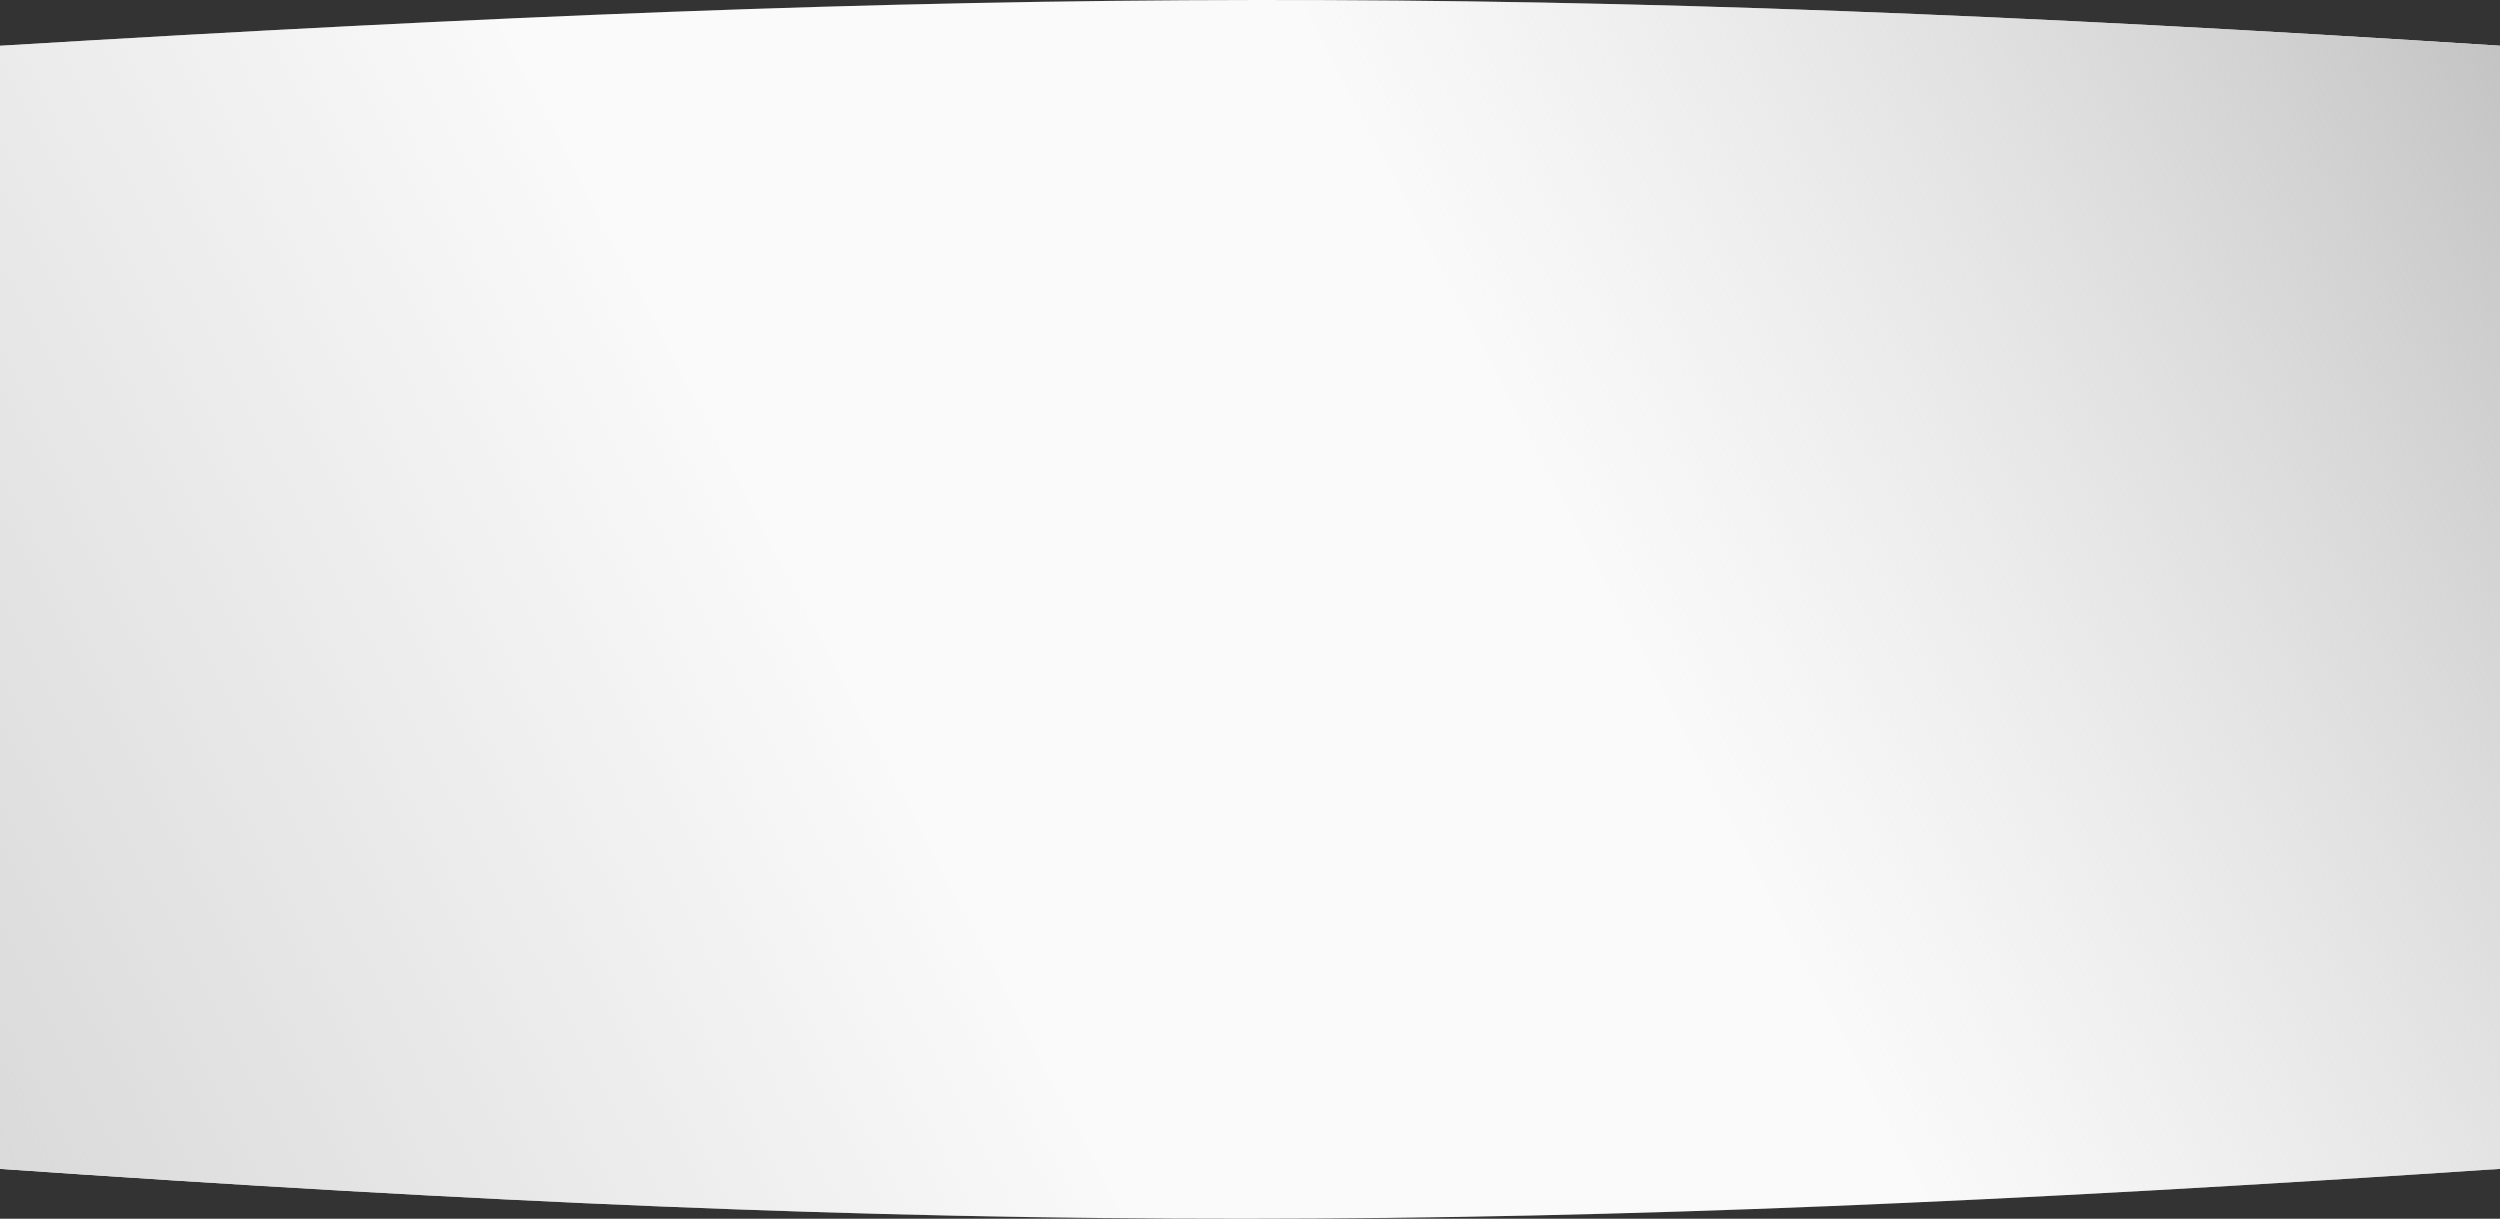
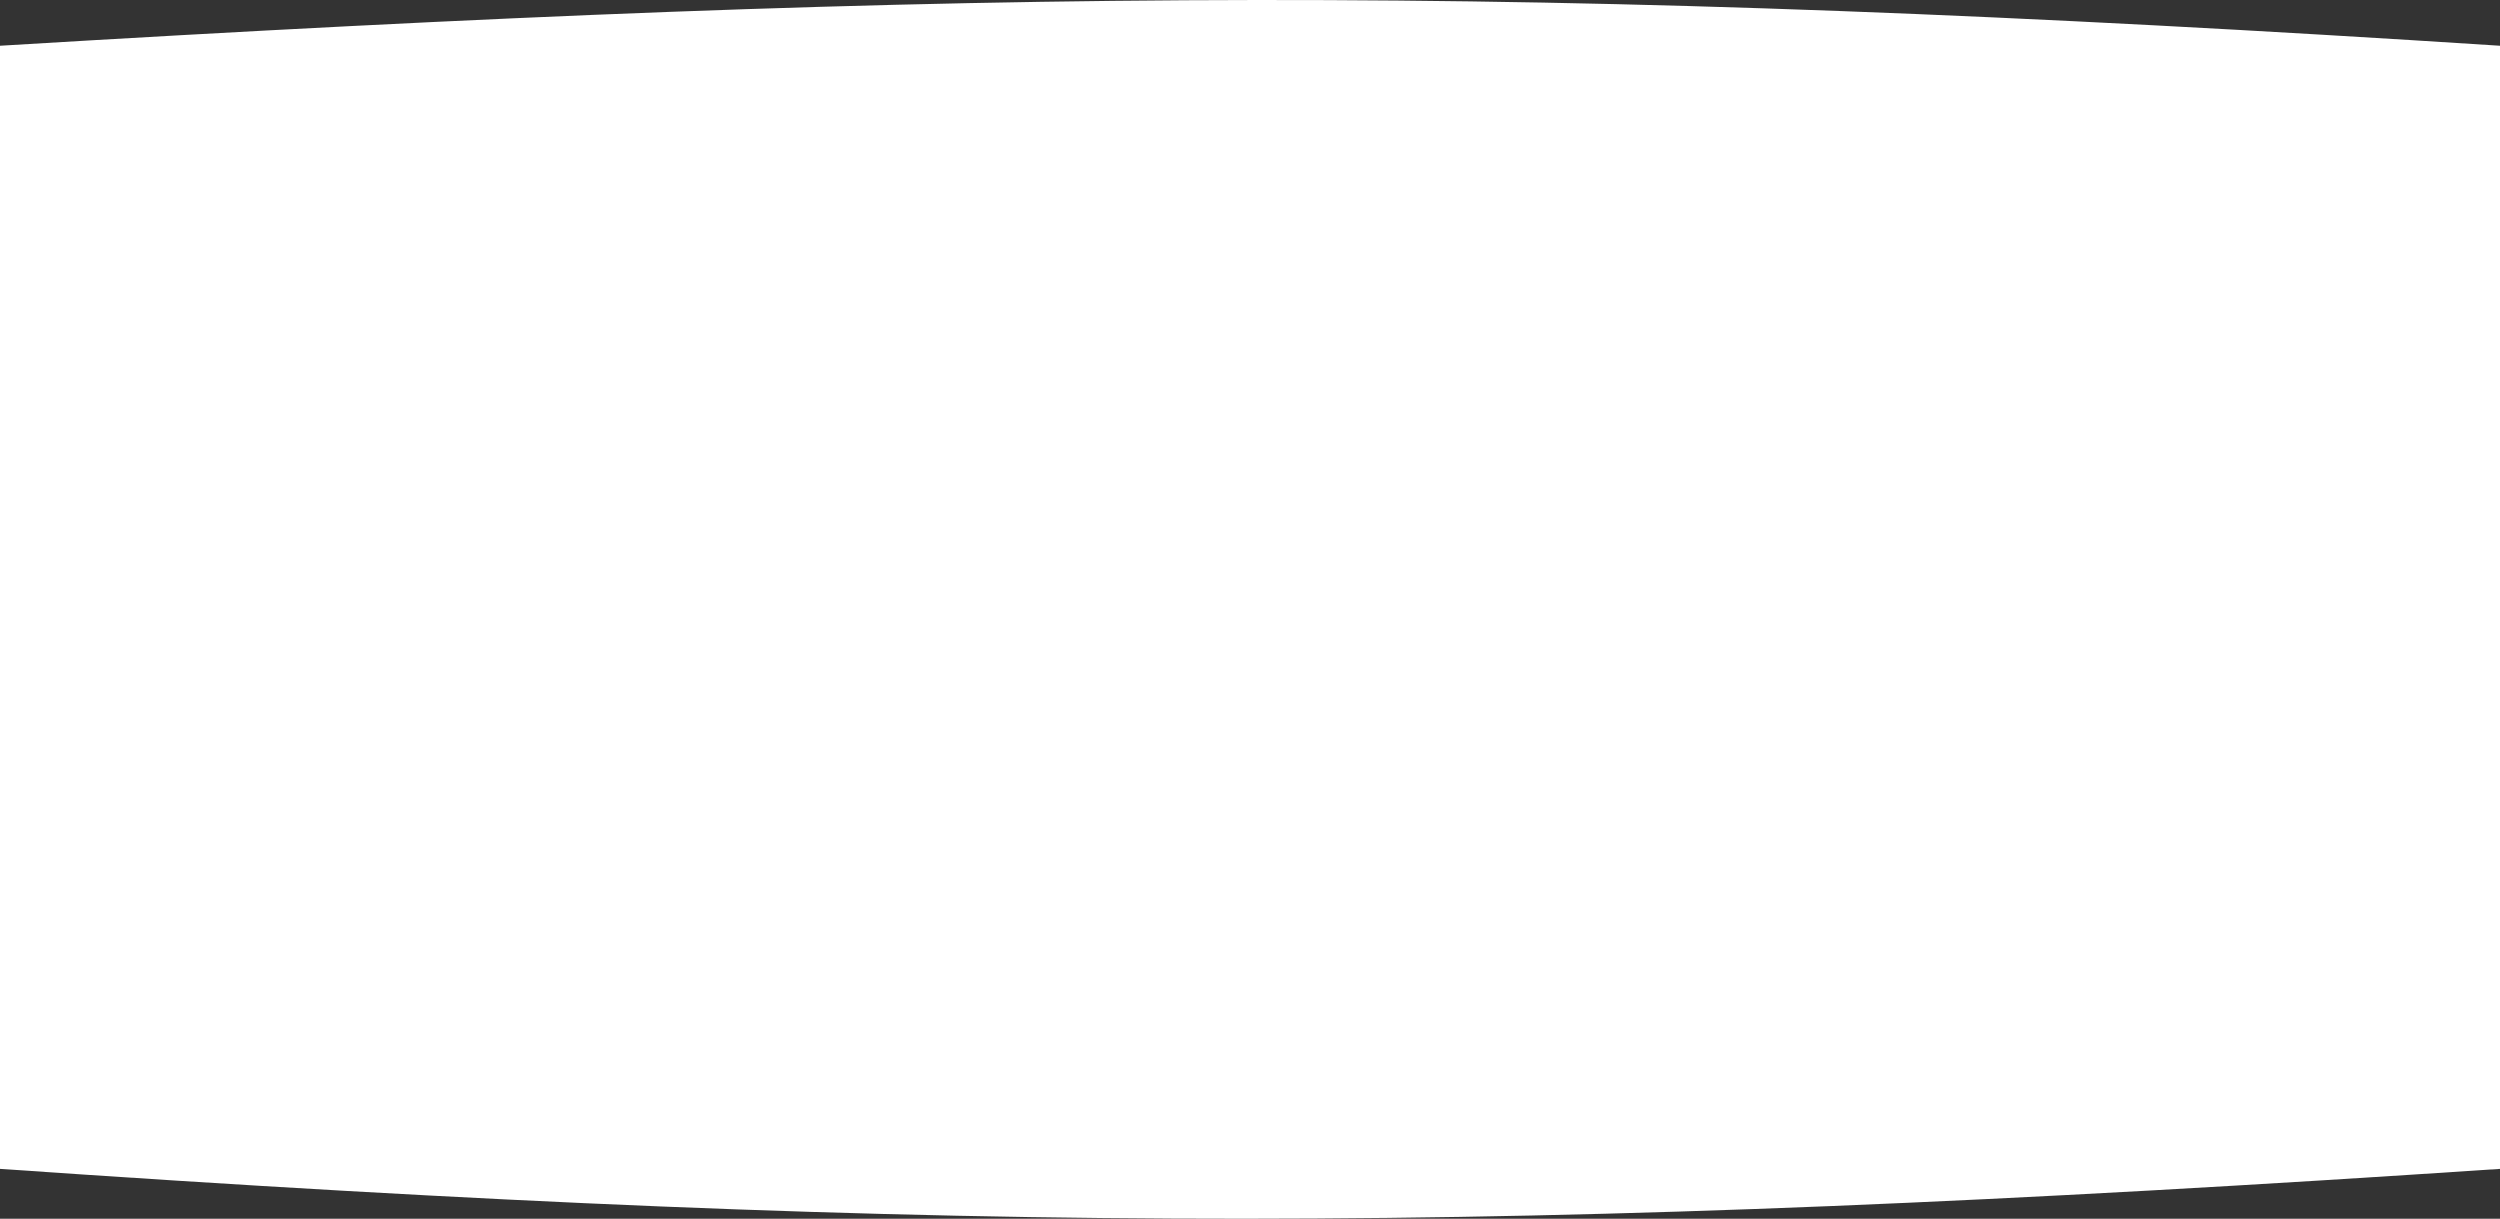
<svg xmlns="http://www.w3.org/2000/svg" width="1440" height="702" viewBox="0 0 1440 702" fill="none">
  <rect x="0" y="0" width="1440" height="702" fill="#333333" stroke="none" />
-   <path d="M0 26.349C566.78 -7.893 882.299 -9.662 1440 26.349V673.273C873.151 711.192 557.781 711.958 0 673.273V26.349Z" fill="white" />
-   <path d="M0 26.349C566.78 -7.893 882.299 -9.662 1440 26.349V673.273C873.151 711.192 557.781 711.958 0 673.273V26.349Z" fill="url(#paint0_radial_230_19)" />
+   <path d="M0 26.349C566.78 -7.893 882.299 -9.662 1440 26.349V673.273C873.151 711.192 557.781 711.958 0 673.273Z" fill="white" />
  <defs>
    <radialGradient id="paint0_radial_230_19" cx="0" cy="0" r="1" gradientUnits="userSpaceOnUse" gradientTransform="translate(29.968 702) rotate(-26.467) scale(1575.12 35552.4)">
      <stop stop-color="#DADADA" />
      <stop offset="0.349" stop-color="#DADADA" stop-opacity="0.15" />
      <stop offset="0.477" stop-color="#DADADA" stop-opacity="0.15" />
      <stop offset="0.61" stop-color="#DADADA" stop-opacity="0.15" />
      <stop offset="1" stop-color="#C1C1C1" />
    </radialGradient>
  </defs>
</svg>